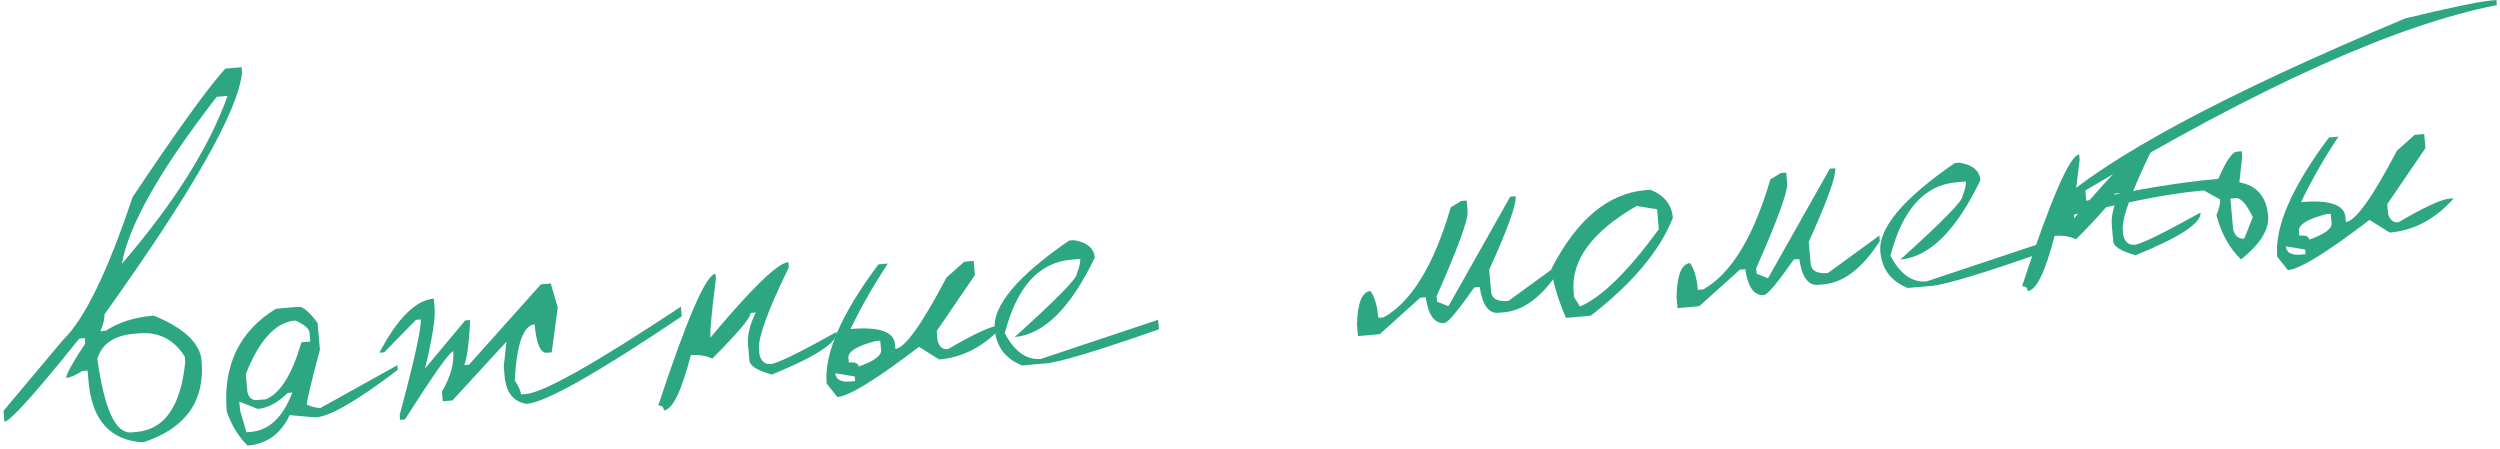
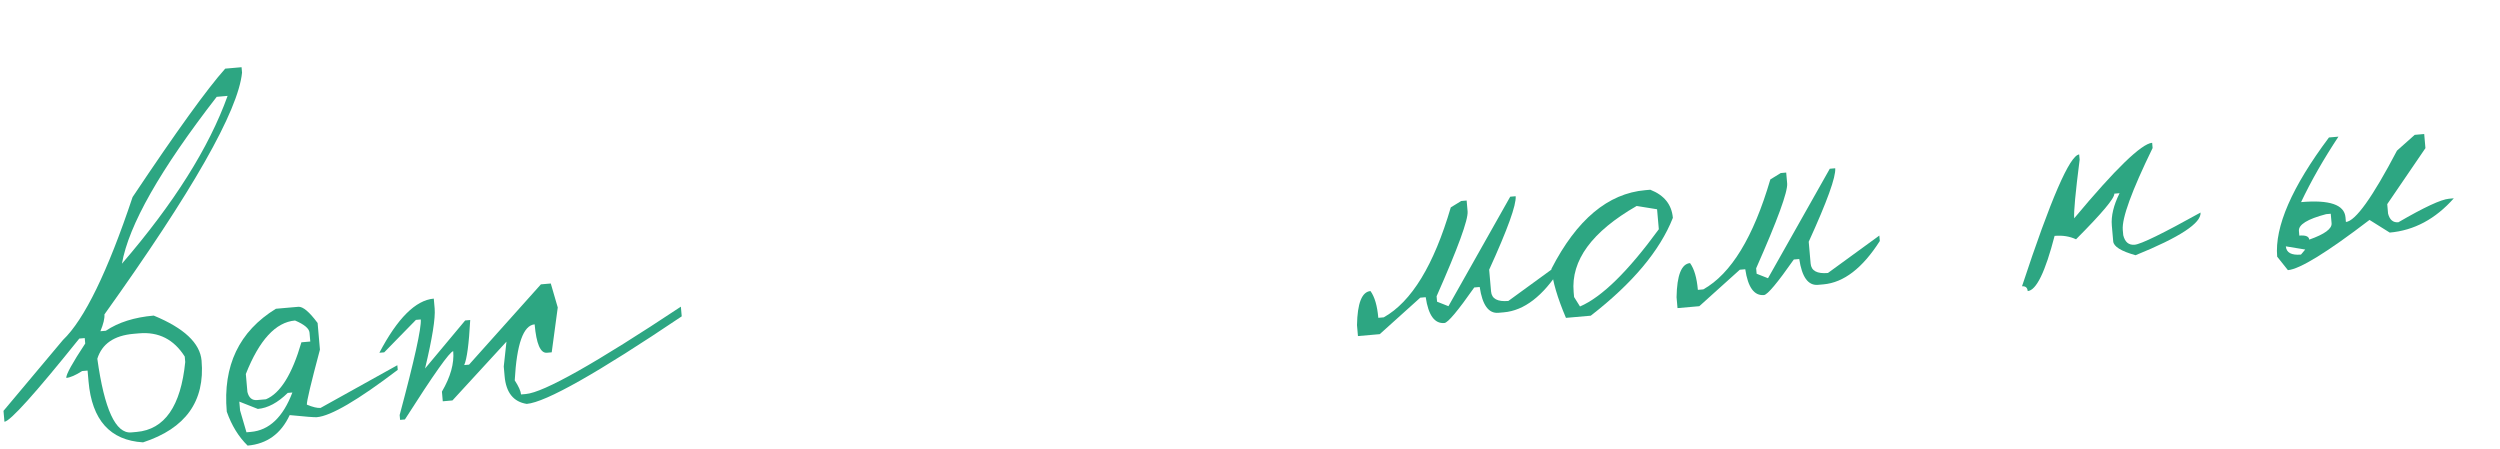
<svg xmlns="http://www.w3.org/2000/svg" width="651" height="117" viewBox="0 0 651 117" fill="none">
  <path d="M58.648 17.874L62.903 17.502L63.027 18.92C62.029 28.889 50.084 49.873 27.192 81.873C27.281 82.888 26.932 84.348 26.146 86.252L27.564 86.128C30.831 83.936 34.986 82.62 40.029 82.179C47.937 85.439 52.09 89.346 52.489 93.899C53.414 104.476 48.336 111.572 37.253 115.189C28.667 114.67 23.935 109.384 23.055 99.333L22.807 96.496L21.389 96.62C19.65 97.725 18.273 98.322 17.258 98.411C17.181 97.535 18.826 94.55 22.191 89.456L22.067 88.038L20.649 88.162C9.161 102.472 2.664 109.692 1.158 109.824L0.91 106.987L16.393 88.534C21.963 83.212 28.006 70.808 34.524 51.322C45.913 34.269 53.954 23.119 58.648 17.874ZM31.753 68.663C45.273 52.976 54.445 38.41 59.268 24.966L56.431 25.214C41.716 44.182 33.49 58.665 31.753 68.663ZM25.343 93.415C27.164 106.561 30.105 112.956 34.168 112.6L35.586 112.476C42.871 111.839 47.087 105.771 48.233 94.271L48.109 92.853C45.282 88.371 41.312 86.354 36.199 86.802L34.78 86.926C29.702 87.37 26.556 89.533 25.343 93.415Z" fill="#2DA682" />
  <path d="M71.847 80.401L77.678 79.891C78.869 79.786 80.545 81.193 82.706 84.109L83.312 91.044C80.972 99.789 79.837 104.564 79.907 105.369C81.445 106.011 82.635 106.295 83.475 106.222L103.465 95.103L103.571 96.312C93.181 104.208 86.164 108.316 82.522 108.634C81.927 108.687 79.564 108.505 75.434 108.09C73.177 112.946 69.526 115.594 64.483 116.036C62.129 113.736 60.319 110.789 59.051 107.194C58.003 95.216 62.269 86.285 71.847 80.401ZM64.016 97.39L64.425 102.066C64.805 103.585 65.643 104.288 66.939 104.175L69.251 103.973C72.996 102.41 76.075 97.464 78.487 89.136L80.799 88.934L80.596 86.623C80.501 85.537 79.244 84.483 76.826 83.459C71.782 83.9 67.513 88.544 64.016 97.39ZM67.141 106.486L62.316 104.579L62.519 106.891L64.18 112.568L65.336 112.467C70.099 112.051 73.699 108.63 76.137 102.206L74.928 102.311C72.329 104.868 69.733 106.26 67.141 106.486Z" fill="#2DA682" />
  <path d="M140.849 74.046L143.423 73.821L145.24 80.067L143.667 91.745L142.407 91.855C140.726 92.002 139.663 89.537 139.219 84.458C136.277 84.716 134.549 89.578 134.037 99.046C135.056 100.615 135.604 101.838 135.681 102.713L136.942 102.603C141.6 102.195 155.053 94.613 177.3 79.856L177.521 82.378C155.591 97.142 142.14 104.742 137.167 105.177C133.696 104.634 131.774 102.226 131.4 97.953L131.179 95.431L131.884 88.964L117.819 104.276L115.298 104.496L115.077 101.975C117.318 98.144 118.299 94.635 118.02 91.448C117.113 91.562 112.92 97.488 105.442 109.223L104.181 109.333L104.071 108.073C107.929 93.689 109.762 85.394 109.569 83.188L108.308 83.298L100.049 91.75L98.788 91.86C103.507 82.871 108.23 78.171 112.958 77.757L113.184 80.331C113.404 82.853 112.572 88.06 110.686 95.954L121.132 83.447L122.445 83.332C122.109 89.573 121.586 93.483 120.878 95.062L122.138 94.952L140.849 74.046Z" fill="#2DA682" />
-   <path d="M205.413 69.615C199.967 80.785 197.378 87.893 197.644 90.94L197.764 92.306C198.203 94.102 199.194 94.933 200.735 94.798C202.381 94.654 208.1 91.86 217.894 86.415C218.133 89.147 212.493 92.852 200.974 97.53C197.212 96.483 195.271 95.276 195.152 93.91L194.793 89.813C194.576 87.326 195.247 84.515 196.808 81.379L195.442 81.498C195.543 82.654 192.22 86.615 185.471 93.381C183.815 92.608 181.954 92.312 179.888 92.493C177.463 101.881 175.129 106.673 172.888 106.869C172.808 105.958 172.313 105.543 171.402 105.623C178.876 82.947 183.839 71.503 186.291 71.288L186.41 72.654C185.321 81.184 184.849 86.272 184.993 87.918C195.725 75.05 202.492 68.494 205.294 68.249L205.413 69.615Z" fill="#2DA682" />
-   <path d="M228.743 68.844L231.212 68.628C227.348 74.472 224.104 80.155 221.482 85.678C228.906 85.029 232.763 86.35 233.051 89.642L233.157 90.85C235.643 90.633 240.077 84.439 246.459 72.27L251.075 68.161L253.544 67.945L253.866 71.623L243.919 86.203L244.135 88.672C244.56 90.294 245.455 91.045 246.821 90.925C253.537 87.02 257.928 84.977 259.995 84.797L261.256 84.686C256.469 90.081 250.907 93.056 244.567 93.61L239.303 90.312C228.255 98.761 221.173 103.121 218.056 103.394L215.26 99.88C214.58 92.105 219.074 81.76 228.743 68.844ZM220.921 93.191L221.027 94.399C222.673 94.255 223.533 94.604 223.607 95.444C227.612 94.035 229.552 92.612 229.427 91.177L229.211 88.707L228.002 88.813C223.138 90.086 220.777 91.545 220.921 93.191ZM217.513 97.195C217.657 98.841 218.973 99.555 221.459 99.338L222.667 99.232L222.562 98.024L217.513 97.195Z" fill="#2DA682" />
-   <path d="M279.645 62.538C283.046 63.088 284.855 64.606 285.073 67.092C278.774 80.207 271.824 87.097 264.224 87.762C275.118 77.951 280.512 72.45 280.408 71.259C281.073 69.578 281.367 68.299 281.29 67.423L278.821 67.639C270.486 68.369 264.762 74.745 261.65 86.769C264.186 91.559 267.31 93.791 271.023 93.466L301.575 83.276L301.791 85.745C285.8 91.344 276.001 94.301 272.394 94.617L266.142 95.164C261.788 93.392 259.413 90.247 259.018 85.729C258.481 79.6 264.937 71.907 278.384 62.649L279.645 62.538Z" fill="#2DA682" />
  <path d="M380.495 52.339L381.914 52.215L382.162 55.051C382.349 57.188 379.658 64.552 374.09 77.144L374.214 78.562L377.175 79.732L393.261 51.222L394.68 51.098C394.876 53.339 392.575 59.716 387.778 70.229L388.274 75.903C388.44 77.794 389.941 78.616 392.778 78.367L406.165 68.621L406.289 70.039C401.789 77.103 396.896 80.866 391.607 81.328L390.189 81.452C387.632 81.676 386.007 79.436 385.313 74.733L383.895 74.857C379.628 80.947 377.039 84.032 376.129 84.112C373.572 84.335 371.947 82.096 371.253 77.392L369.835 77.516L359.285 87.015L353.611 87.511L353.363 84.674C353.462 78.948 354.632 75.988 356.873 75.791C357.957 77.285 358.637 79.607 358.912 82.76L360.331 82.635C367.563 78.579 373.381 69.036 377.783 54.005L380.495 52.339Z" fill="#2DA682" />
  <path d="M428.421 49.522L429.734 49.407C433.351 50.82 435.312 53.26 435.615 56.727C432.234 65.281 425.108 73.774 414.235 82.207L407.773 82.772C405.55 77.532 404.295 73.266 404.007 69.974C410.581 57.188 418.719 50.371 428.421 49.522ZM409.777 76.033L409.892 77.347L411.431 79.806C417.111 77.368 423.953 70.664 431.957 59.694L431.502 54.493L426.187 53.635C414.527 60.337 409.057 67.803 409.777 76.033Z" fill="#2DA682" />
  <path d="M463.709 45.059L465.127 44.934L465.375 47.771C465.562 49.908 462.872 57.272 457.303 69.864L457.427 71.282L460.388 72.452L476.475 43.942L477.893 43.818C478.089 46.059 475.788 52.436 470.991 62.949L471.487 68.623C471.653 70.514 473.154 71.335 475.991 71.087L489.378 61.34L489.502 62.759C485.003 69.822 480.109 73.585 474.821 74.048L473.402 74.172C470.846 74.396 469.22 72.156 468.527 67.452L467.108 67.576C462.842 73.667 460.253 76.752 459.342 76.832C456.786 77.055 455.16 74.815 454.467 70.112L453.048 70.236L442.498 79.734L436.824 80.231L436.576 77.394C436.675 71.668 437.845 68.707 440.087 68.511C441.17 70.005 441.85 72.327 442.126 75.479L443.544 75.355C450.777 71.299 456.594 61.756 460.996 46.725L463.709 45.059Z" fill="#2DA682" />
-   <path d="M510.268 42.361C513.669 42.911 515.478 44.429 515.695 46.916C509.397 60.03 502.447 66.92 494.847 67.585C505.741 57.774 511.135 52.273 511.031 51.082C511.696 49.401 511.99 48.122 511.913 47.246L509.444 47.462C501.109 48.192 495.385 54.568 492.272 66.592C494.809 71.382 497.933 73.614 501.646 73.289L532.198 63.099L532.414 65.569C516.423 71.167 506.624 74.124 503.017 74.44L496.765 74.987C492.411 73.215 490.036 70.07 489.641 65.552C489.104 59.423 495.56 51.73 509.007 42.472L510.268 42.361Z" fill="#2DA682" />
  <path d="M560.541 38.545C555.095 49.715 552.506 56.823 552.772 59.87L552.892 61.236C553.331 63.033 554.321 63.864 555.862 63.729C557.509 63.585 563.228 60.79 573.021 55.346C573.26 58.078 567.62 61.782 556.102 66.46C552.34 65.413 550.399 64.207 550.279 62.841L549.921 58.743C549.703 56.257 550.375 53.445 551.936 50.309L550.57 50.428C550.671 51.584 547.347 55.545 540.599 62.312C538.943 61.539 537.082 61.243 535.016 61.424C532.59 70.811 530.257 75.603 528.016 75.799C527.936 74.889 527.441 74.473 526.53 74.553C534.004 51.878 538.967 40.433 541.419 40.218L541.538 41.584C540.449 50.114 539.977 55.202 540.121 56.848C550.853 43.981 557.62 37.425 560.421 37.18L560.541 38.545Z" fill="#2DA682" />
-   <path d="M648.758 0.125L650.072 0.01L650.187 1.323C624.025 6.435 588.307 22.529 543.034 49.606L543.268 52.285C555.965 49.374 567.427 47.471 577.654 46.577C579.617 41.994 581.21 39.631 582.433 39.489L583.746 39.374L583.861 40.687L583.132 47.474C587.687 48.31 590.182 51.215 590.617 56.189C590.929 59.761 588.579 63.548 583.565 67.552C580.601 64.74 578.466 60.904 577.158 56.043C577.884 54.25 578.205 52.881 578.122 51.935L573.896 49.605L572.582 49.72C564.807 50.4 552.491 52.819 535.633 56.976L534.085 54.412C548.071 41.225 578.826 24.682 626.351 4.785C638.137 1.954 645.606 0.4 648.758 0.125ZM580.802 51.701L581.5 59.686C581.937 61.447 582.908 62.263 584.414 62.131L586.624 56.538C584.984 53.117 583.498 51.465 582.168 51.581L580.802 51.701Z" fill="#2DA682" />
-   <path d="M606.461 35.798L608.93 35.583C605.065 41.426 601.821 47.109 599.199 52.632C606.624 51.983 610.48 53.304 610.768 56.596L610.874 57.804C613.36 57.587 617.795 51.393 624.176 39.224L628.793 35.115L631.262 34.899L631.583 38.577L621.637 53.157L621.853 55.626C622.277 57.248 623.172 57.999 624.538 57.879C631.254 53.974 635.646 51.931 637.712 51.751L638.973 51.64C634.187 57.035 628.624 60.01 622.285 60.564L617.02 57.267C605.972 65.715 598.89 70.075 595.773 70.348L592.977 66.834C592.297 59.059 596.792 48.714 606.461 35.798ZM598.639 60.145L598.744 61.353C600.391 61.209 601.25 61.558 601.324 62.398C605.33 60.989 607.27 59.566 607.144 58.13L606.928 55.661L605.72 55.767C600.855 57.04 598.495 58.499 598.639 60.145ZM595.231 64.149C595.375 65.795 596.69 66.509 599.176 66.292L600.385 66.186L600.279 64.978L595.231 64.149Z" fill="#2DA682" />
+   <path d="M606.461 35.798L608.93 35.583C605.065 41.426 601.821 47.109 599.199 52.632C606.624 51.983 610.48 53.304 610.768 56.596L610.874 57.804C613.36 57.587 617.795 51.393 624.176 39.224L628.793 35.115L631.262 34.899L631.583 38.577L621.637 53.157L621.853 55.626C622.277 57.248 623.172 57.999 624.538 57.879C631.254 53.974 635.646 51.931 637.712 51.751L638.973 51.64C634.187 57.035 628.624 60.01 622.285 60.564L617.02 57.267C605.972 65.715 598.89 70.075 595.773 70.348L592.977 66.834C592.297 59.059 596.792 48.714 606.461 35.798ZM598.639 60.145L598.744 61.353C600.391 61.209 601.25 61.558 601.324 62.398C605.33 60.989 607.27 59.566 607.144 58.13L606.928 55.661L605.72 55.767C600.855 57.04 598.495 58.499 598.639 60.145ZM595.231 64.149C595.375 65.795 596.69 66.509 599.176 66.292L600.279 64.978L595.231 64.149Z" fill="#2DA682" />
</svg>